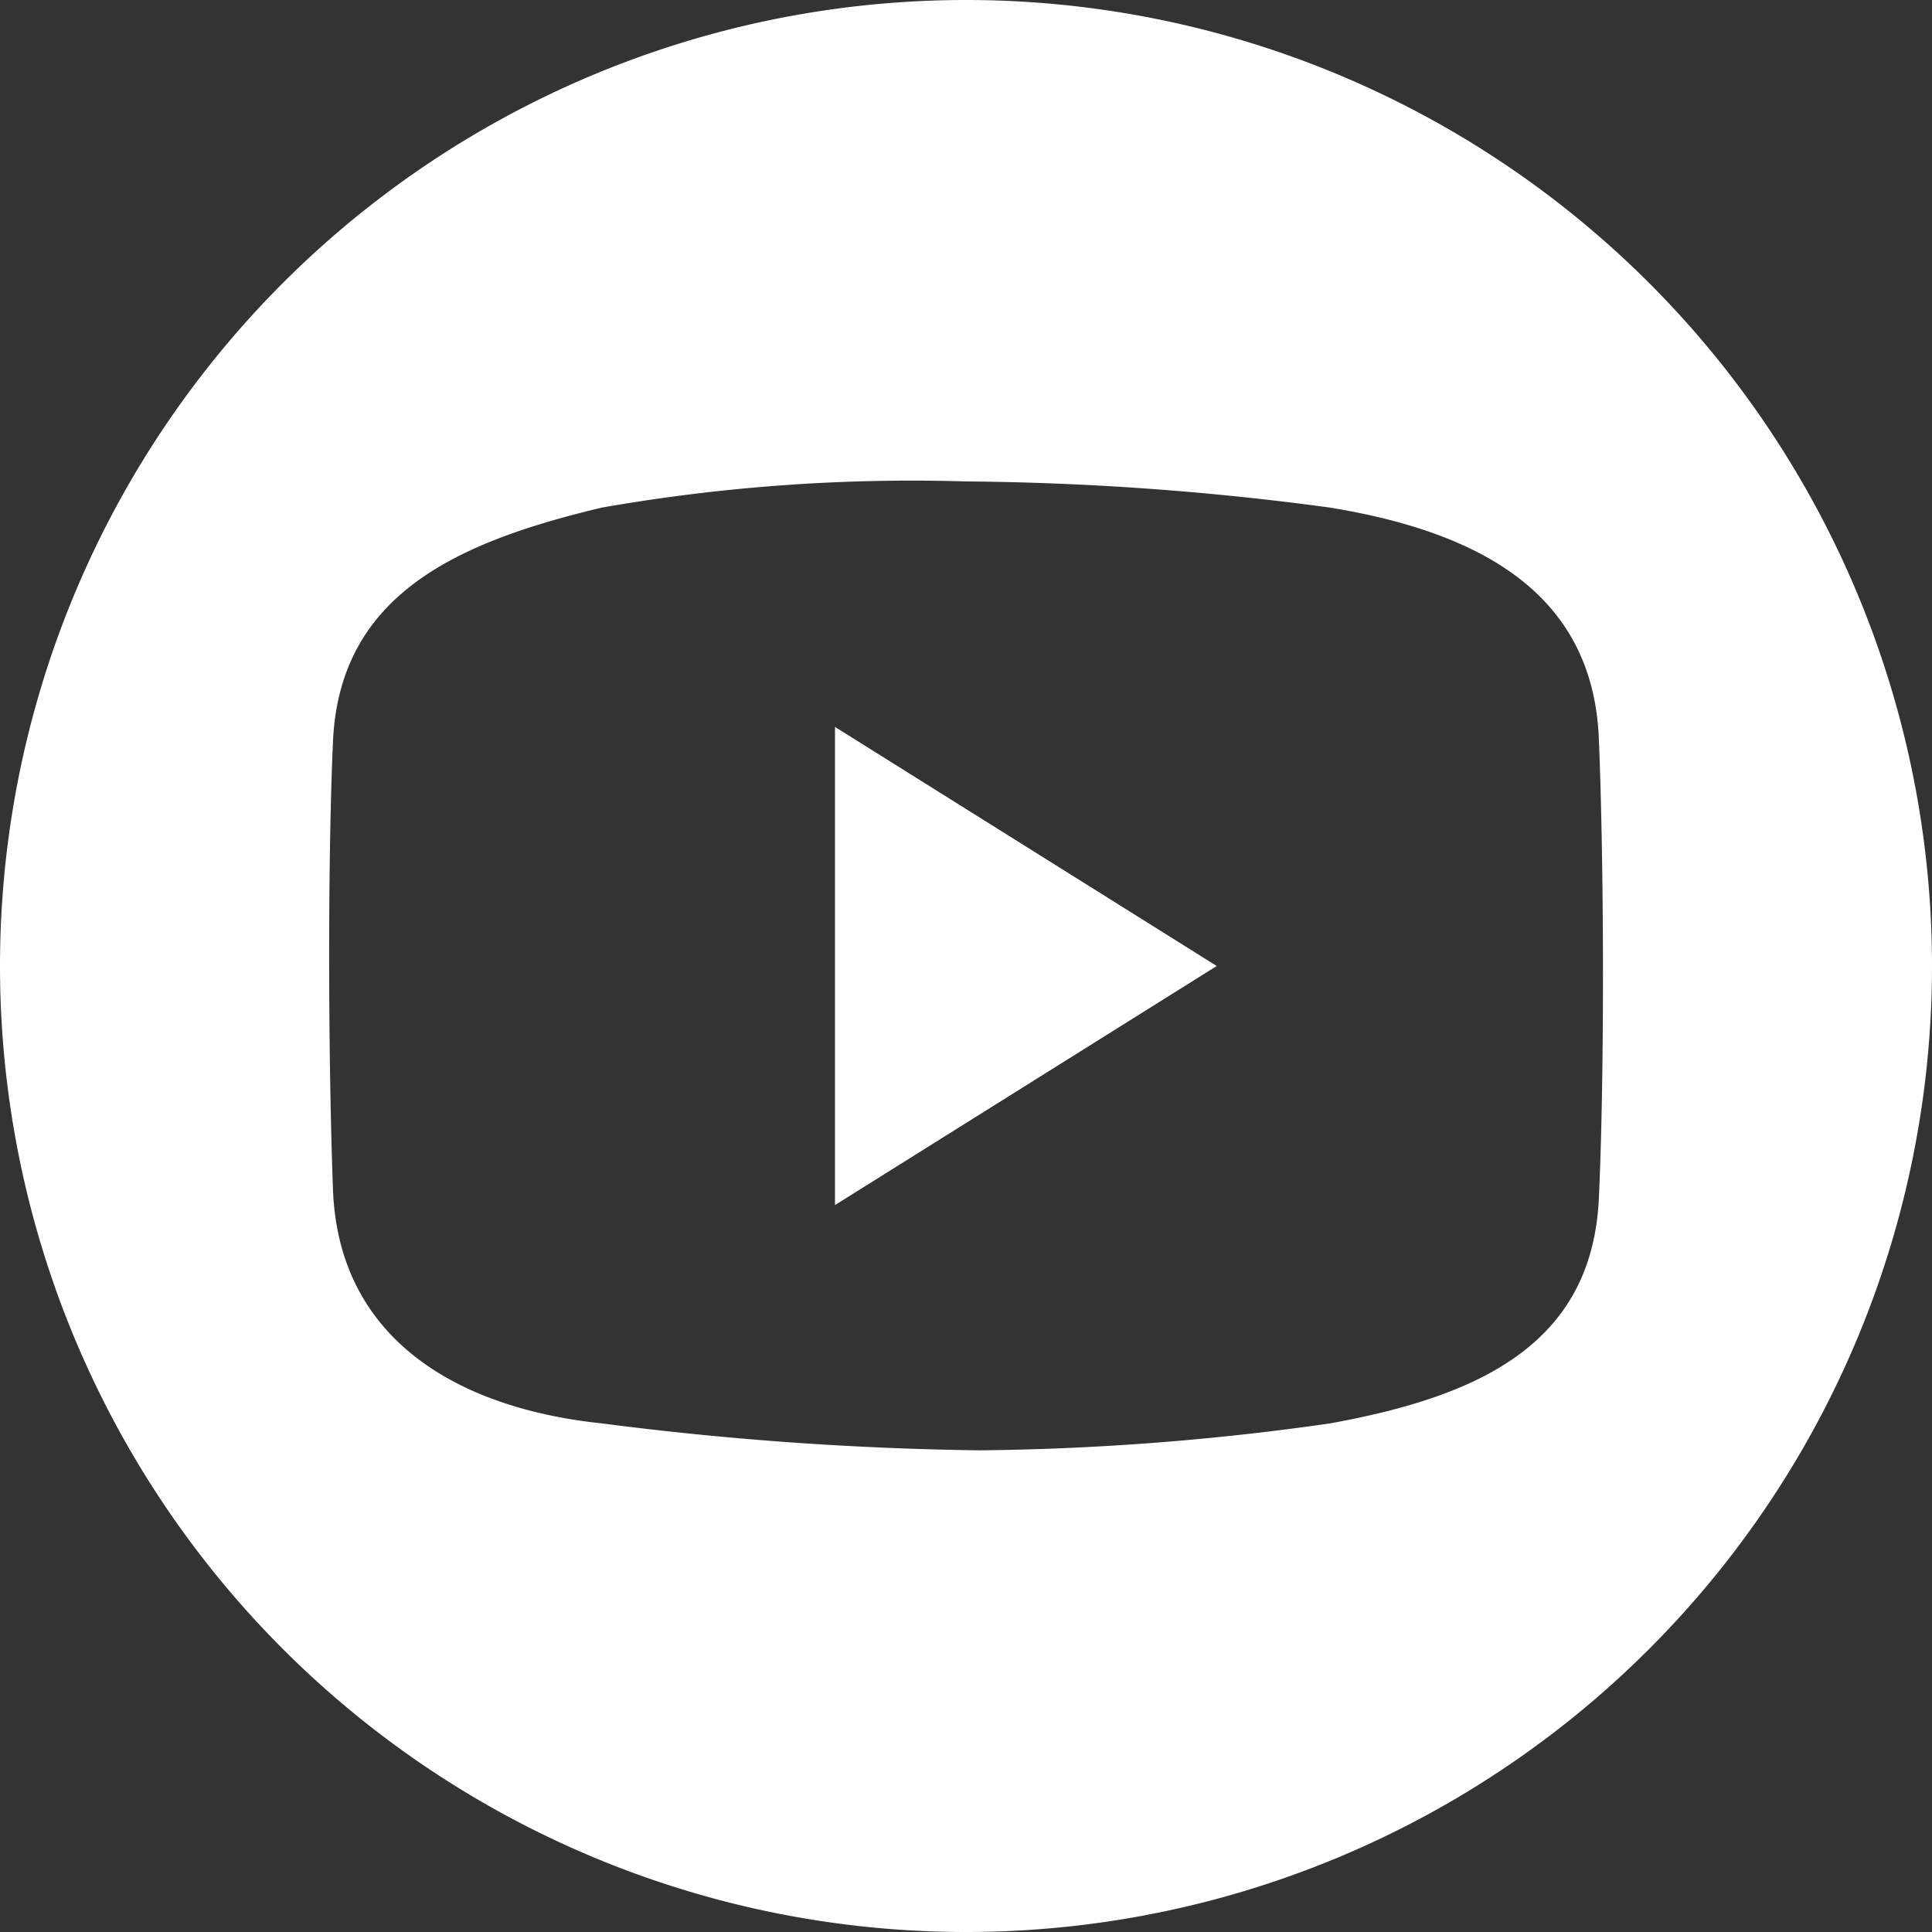
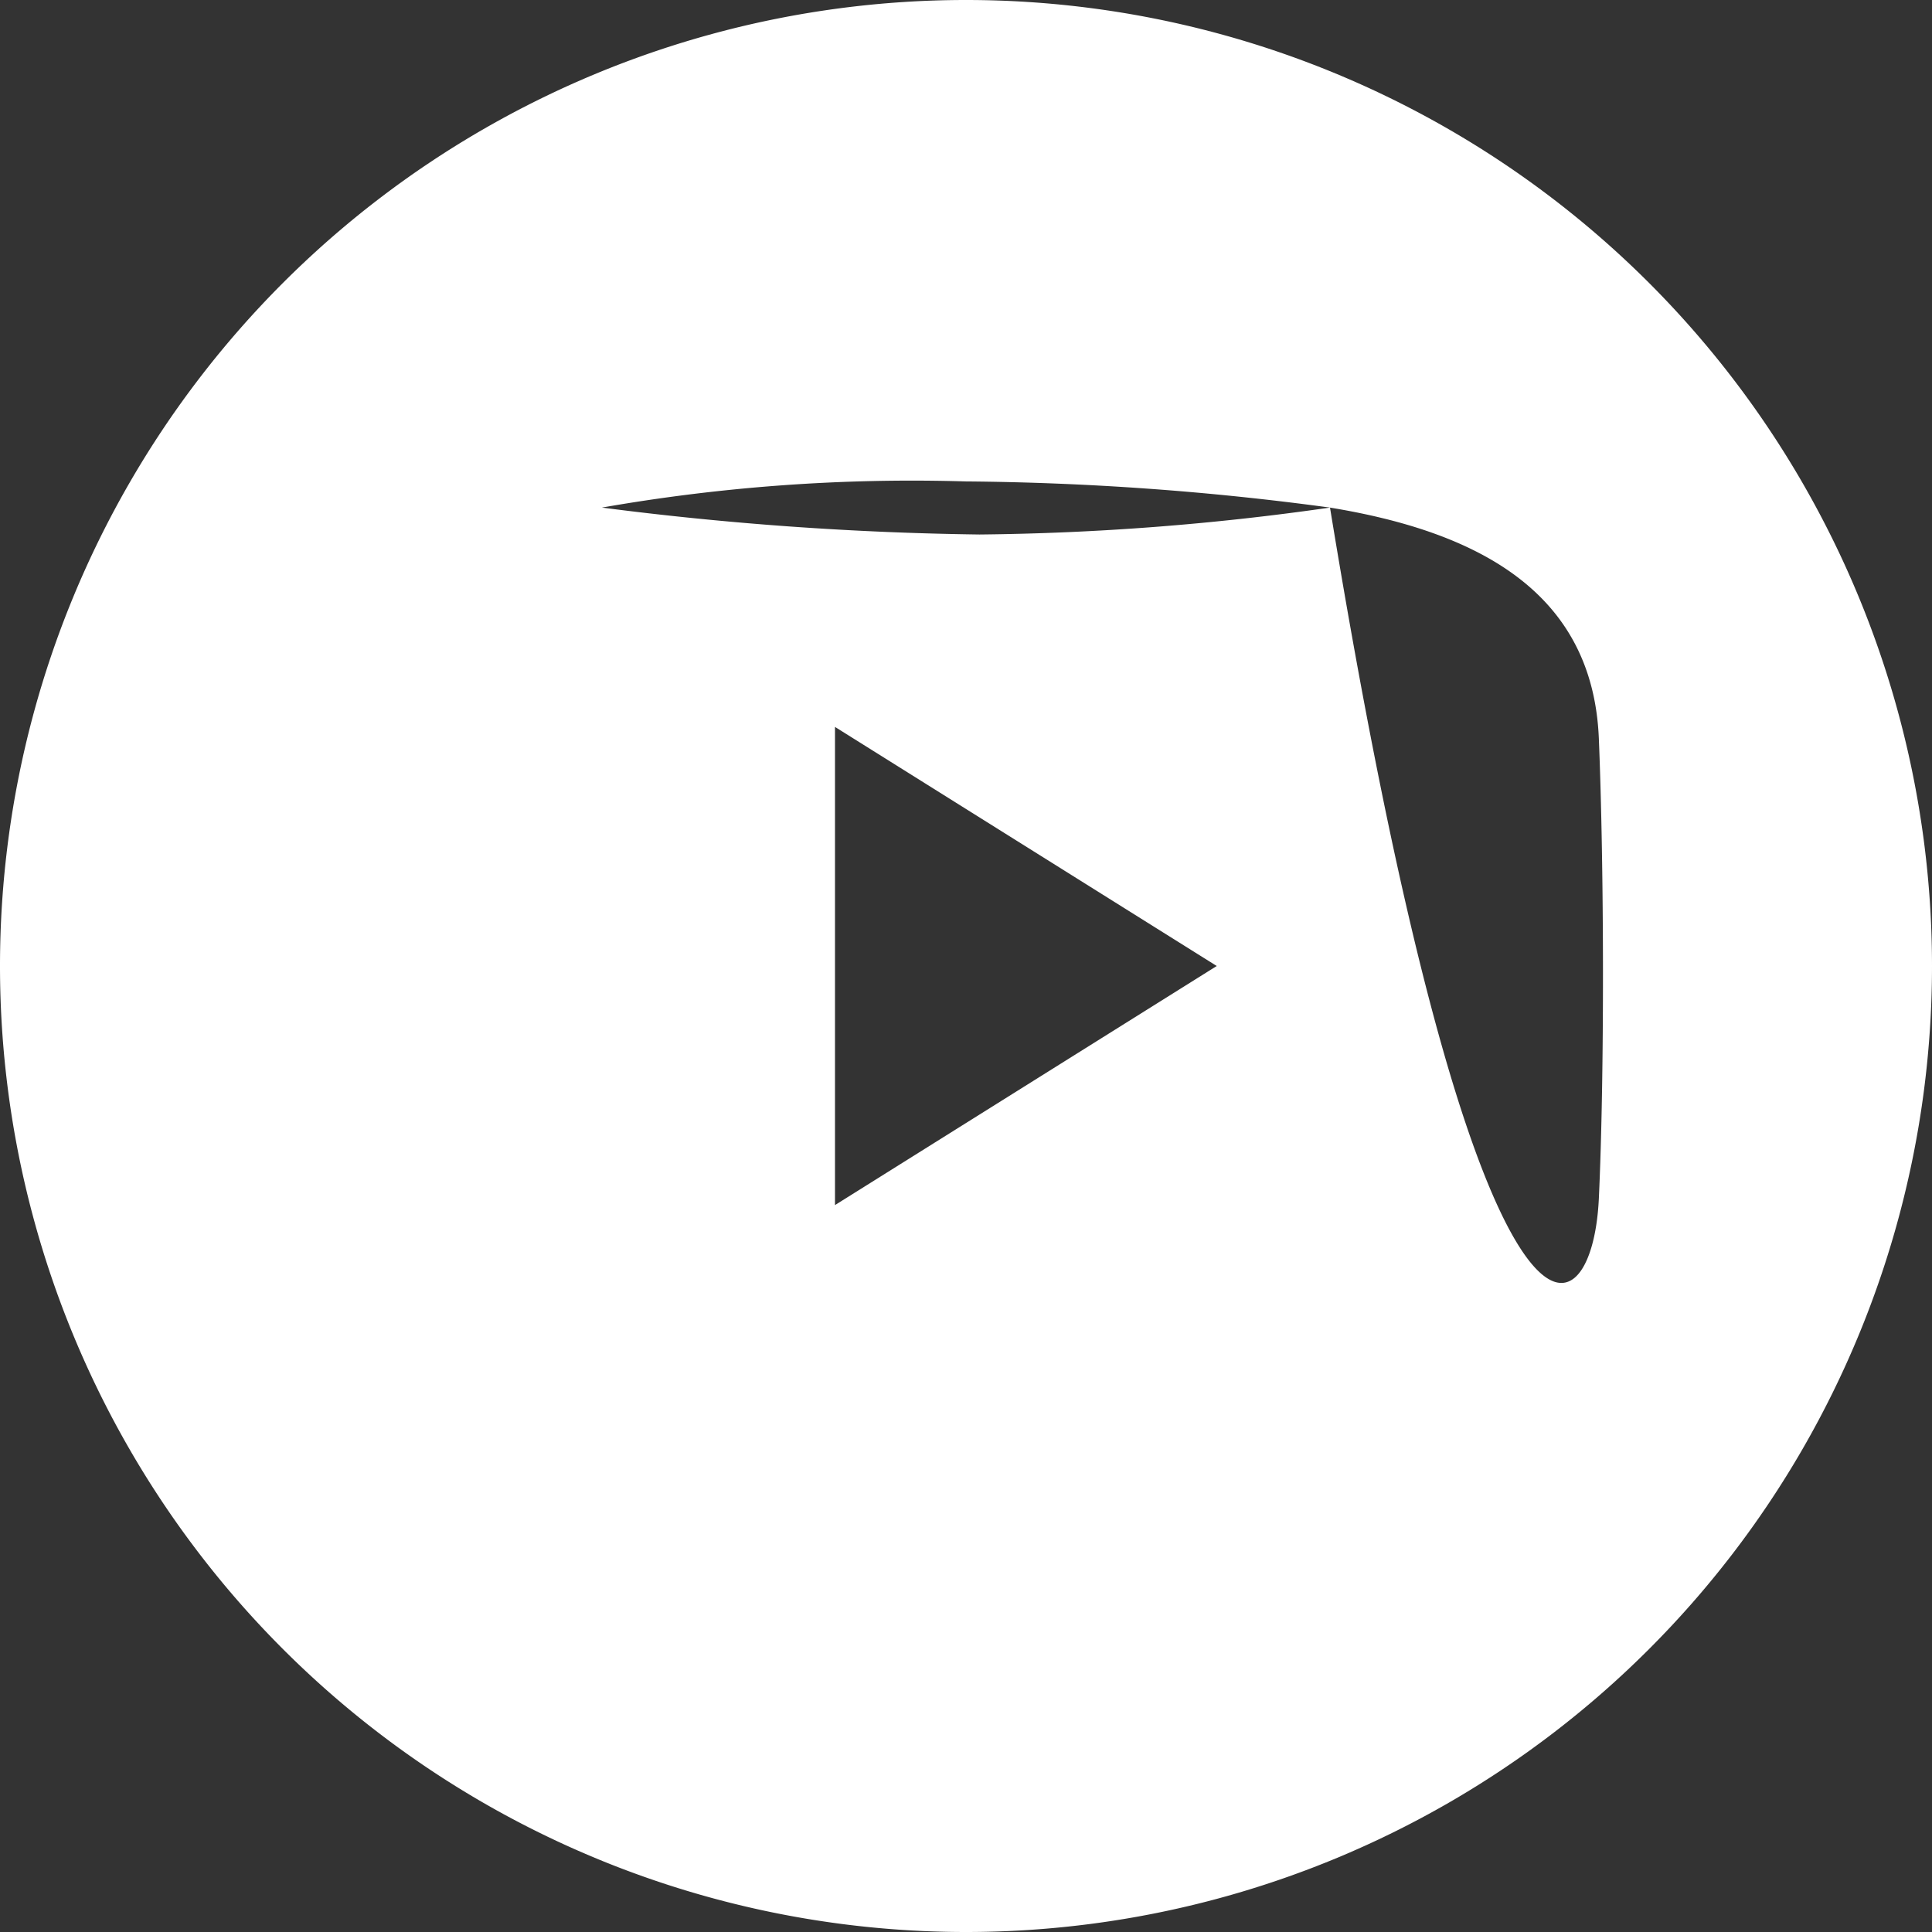
<svg xmlns="http://www.w3.org/2000/svg" width="32" height="32" viewBox="0 0 32 32">
  <rect x="0" y="0" width="32" height="32" fill="#333333" stroke="none" />
-   <path id="social-youtube" d="M334,32h0a16,16,0,0,1-16-16h0A16,16,0,0,1,334,0h0a16,16,0,0,1,16,16h0A16,16,0,0,1,334,32Zm10.482-12.15c.094-2.025.088-5.46,0-7.616-.1-2.448-2.037-3.431-4.455-3.827A47.528,47.528,0,0,0,334,7.974a29.747,29.747,0,0,0-6.03.433c-2.383.568-4.346,1.429-4.455,3.877-.088,1.99-.08,5.233,0,7.418.091,2.448,2.018,3.618,4.455,3.874a53.975,53.975,0,0,0,6.253.446,43.6,43.6,0,0,0,5.806-.446C342.438,23.138,344.368,22.3,344.482,19.85ZM338.153,16l-6.323-3.96v7.92Z" transform="translate(-318)" fill="#fff" />
+   <path id="social-youtube" d="M334,32h0a16,16,0,0,1-16-16h0A16,16,0,0,1,334,0h0a16,16,0,0,1,16,16h0A16,16,0,0,1,334,32Zm10.482-12.15c.094-2.025.088-5.46,0-7.616-.1-2.448-2.037-3.431-4.455-3.827A47.528,47.528,0,0,0,334,7.974a29.747,29.747,0,0,0-6.03.433a53.975,53.975,0,0,0,6.253.446,43.6,43.6,0,0,0,5.806-.446C342.438,23.138,344.368,22.3,344.482,19.85ZM338.153,16l-6.323-3.96v7.92Z" transform="translate(-318)" fill="#fff" />
</svg>